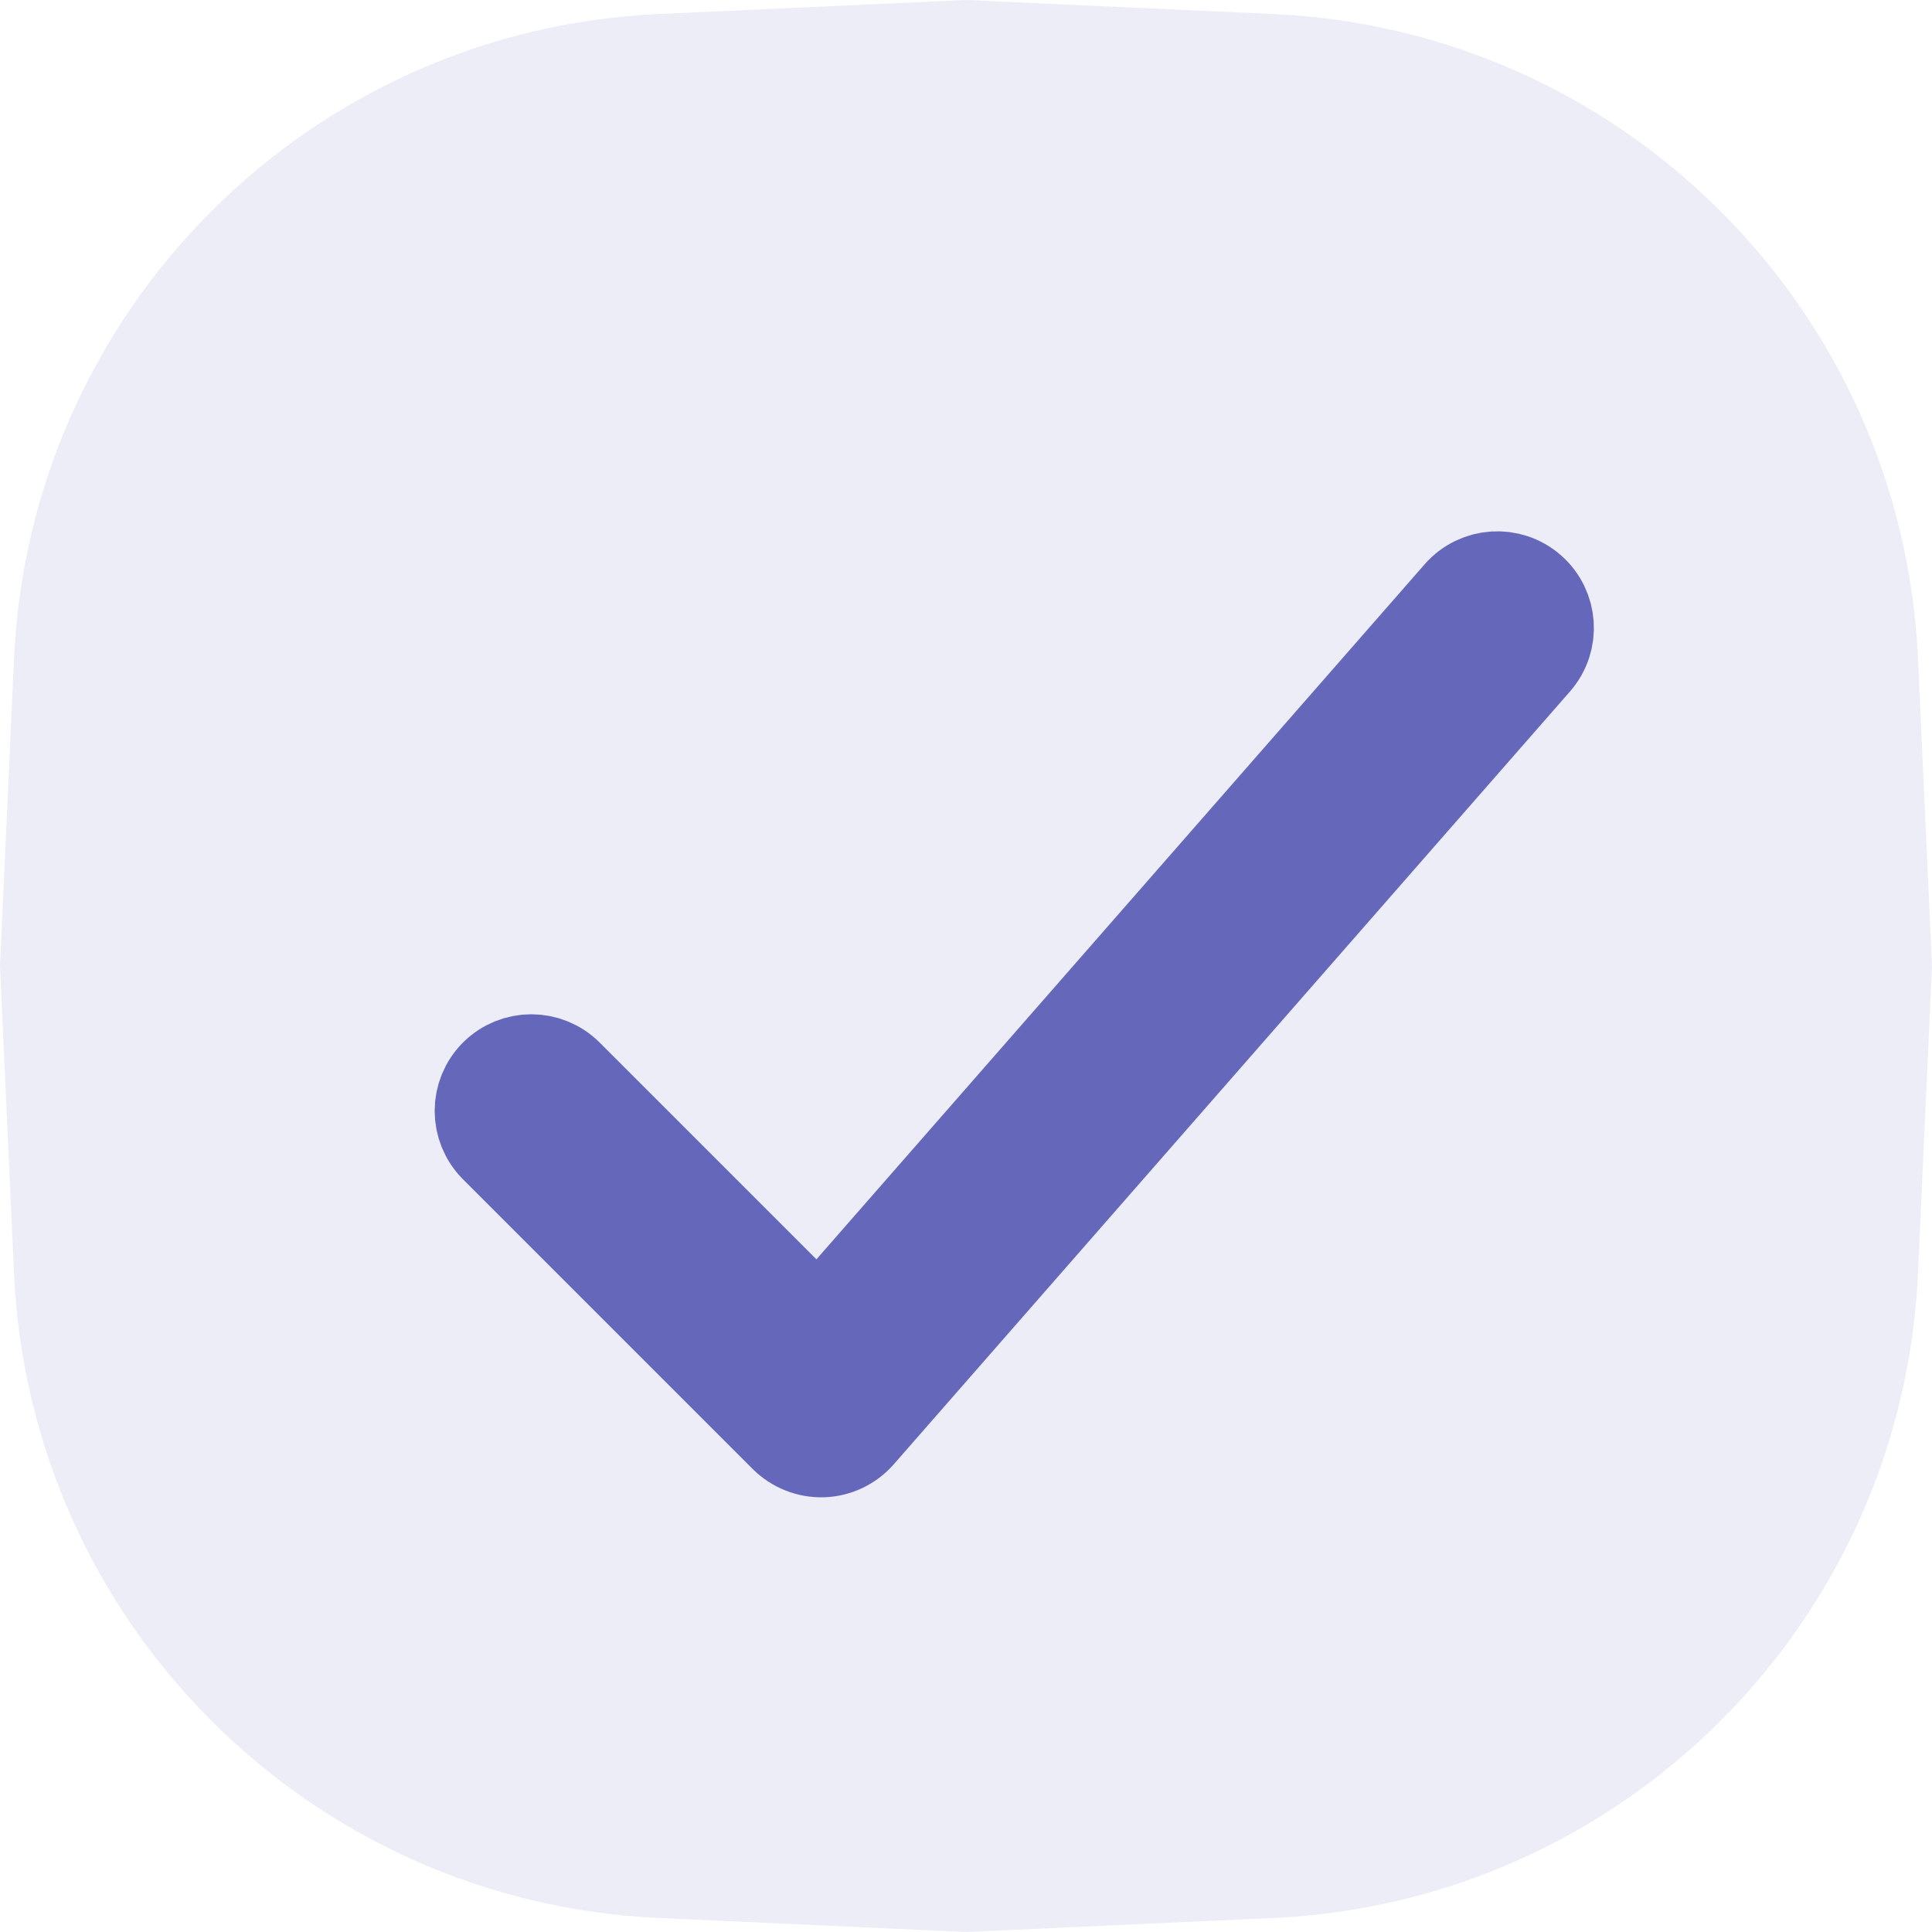
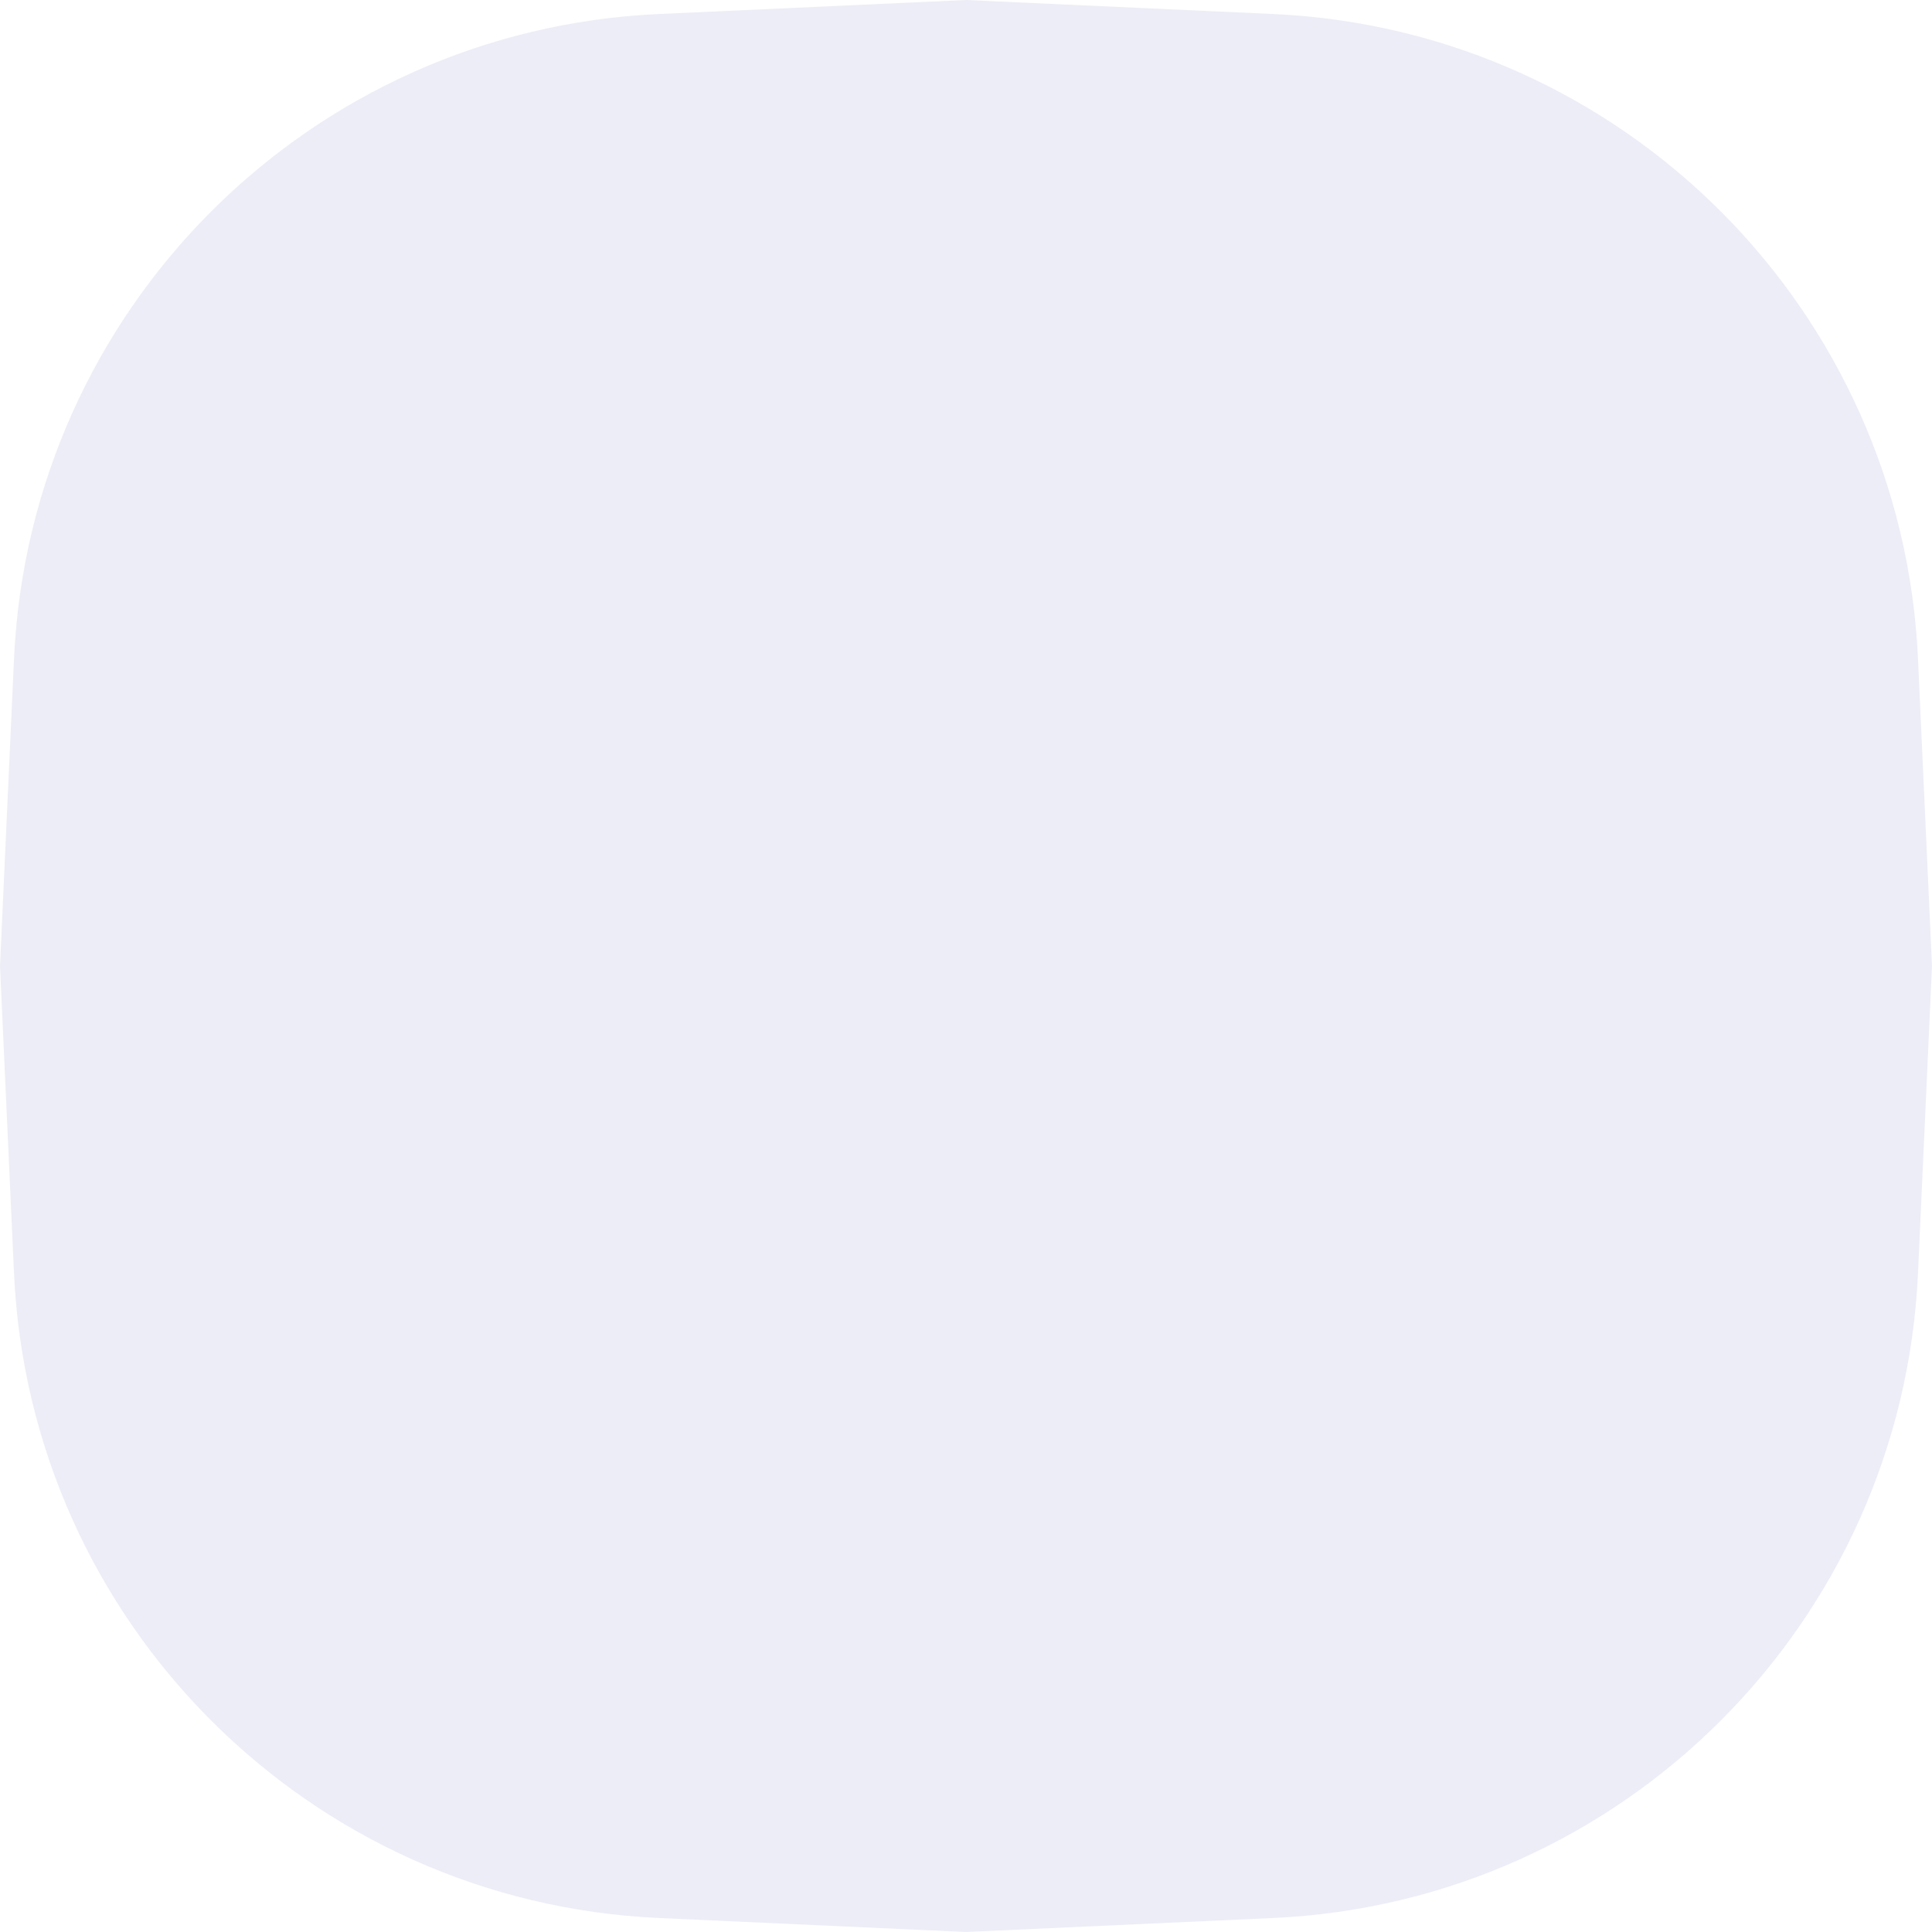
<svg xmlns="http://www.w3.org/2000/svg" width="20" height="20" viewBox="0 0 20 20" fill="none">
  <g clip-path="url(#clip0_228_45)">
    <path d="M0.145 6.819C0.309 3.203 3.203 0.309 6.819 0.145L10 0L13.181 0.145C16.797 0.309 19.691 3.203 19.855 6.819L20 10L19.855 13.181C19.691 16.797 16.797 19.691 13.181 19.855L10 20L6.819 19.855C3.203 19.691 0.309 16.797 0.145 13.181L0 10L0.145 6.819Z" fill="#6467BB" fill-opacity="0.12" />
-     <path fill-rule="evenodd" clip-rule="evenodd" d="M15.829 6.124C16.037 6.306 16.058 6.621 15.876 6.829L8.876 14.829C8.785 14.933 8.655 14.995 8.517 15C8.378 15.004 8.244 14.951 8.146 14.854L5.146 11.854C4.951 11.658 4.951 11.342 5.146 11.146C5.342 10.951 5.658 10.951 5.854 11.146L8.476 13.768L15.124 6.171C15.306 5.963 15.621 5.942 15.829 6.124Z" fill="#6467BA" stroke="#6467BA" stroke-linecap="round" stroke-linejoin="round" />
  </g>
  <defs>
    <clipPath id="clip0_228_45">
      <rect width="20" height="20" fill="white" />
    </clipPath>
  </defs>
</svg>